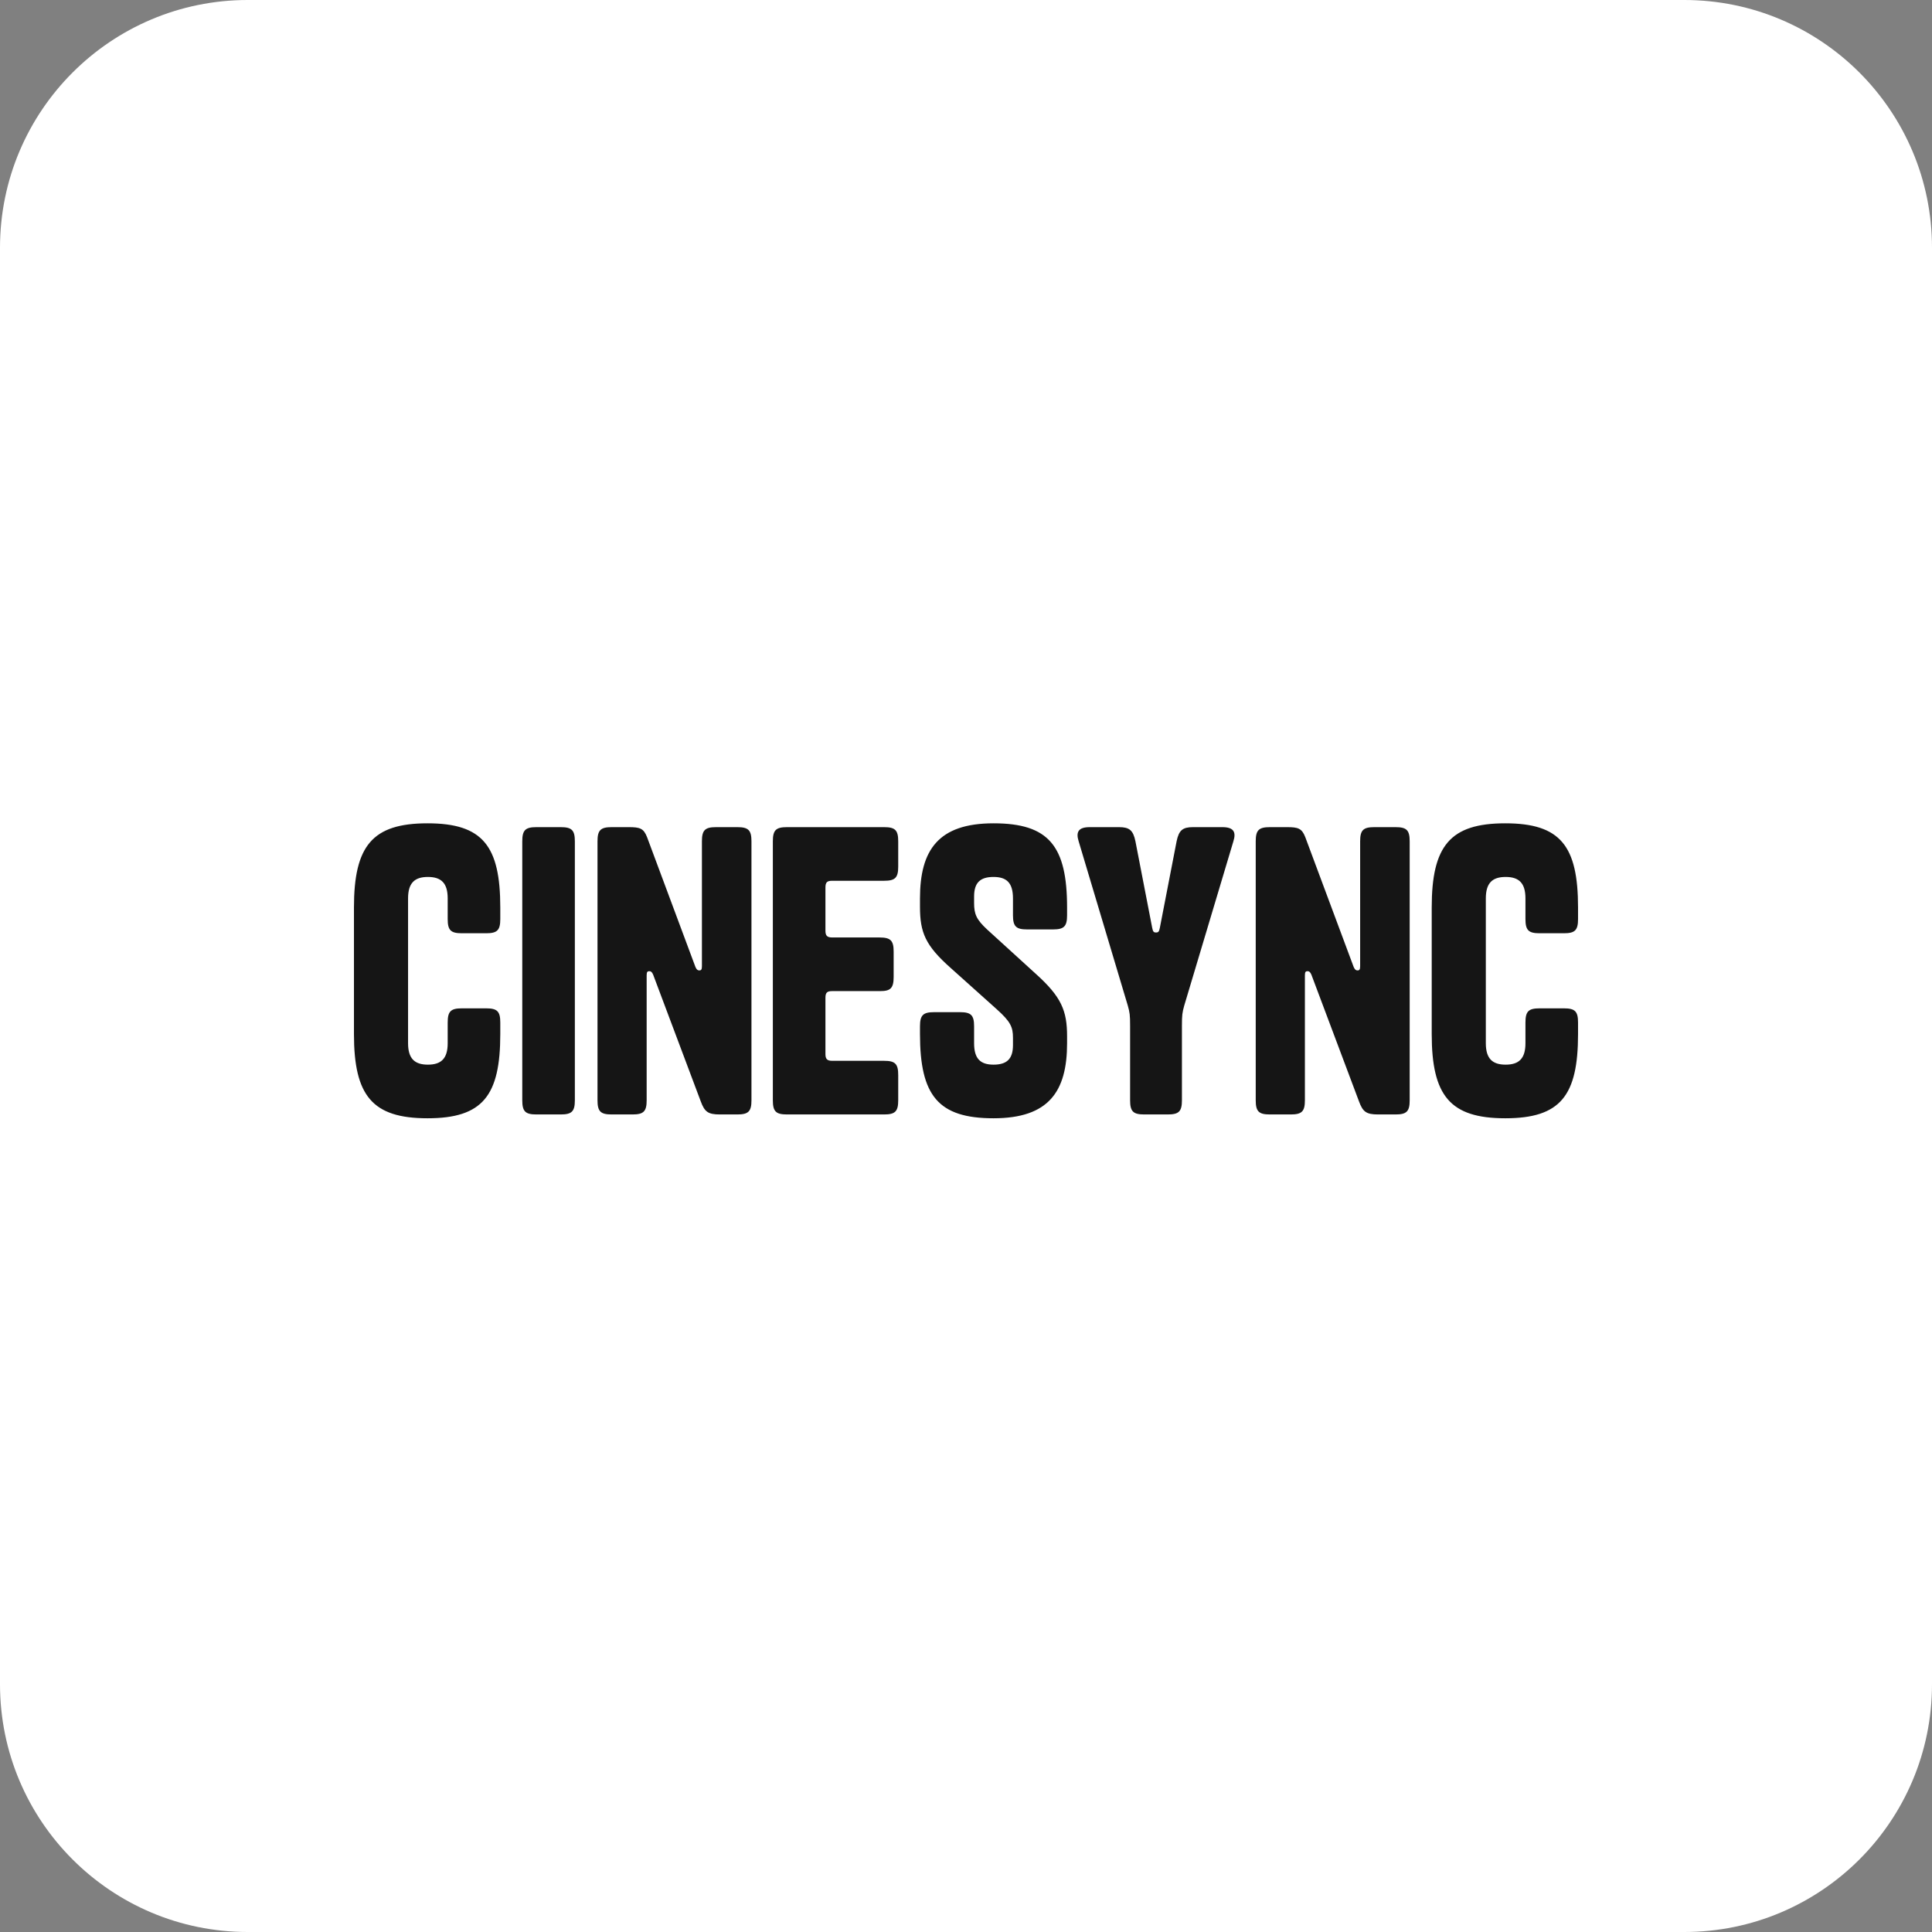
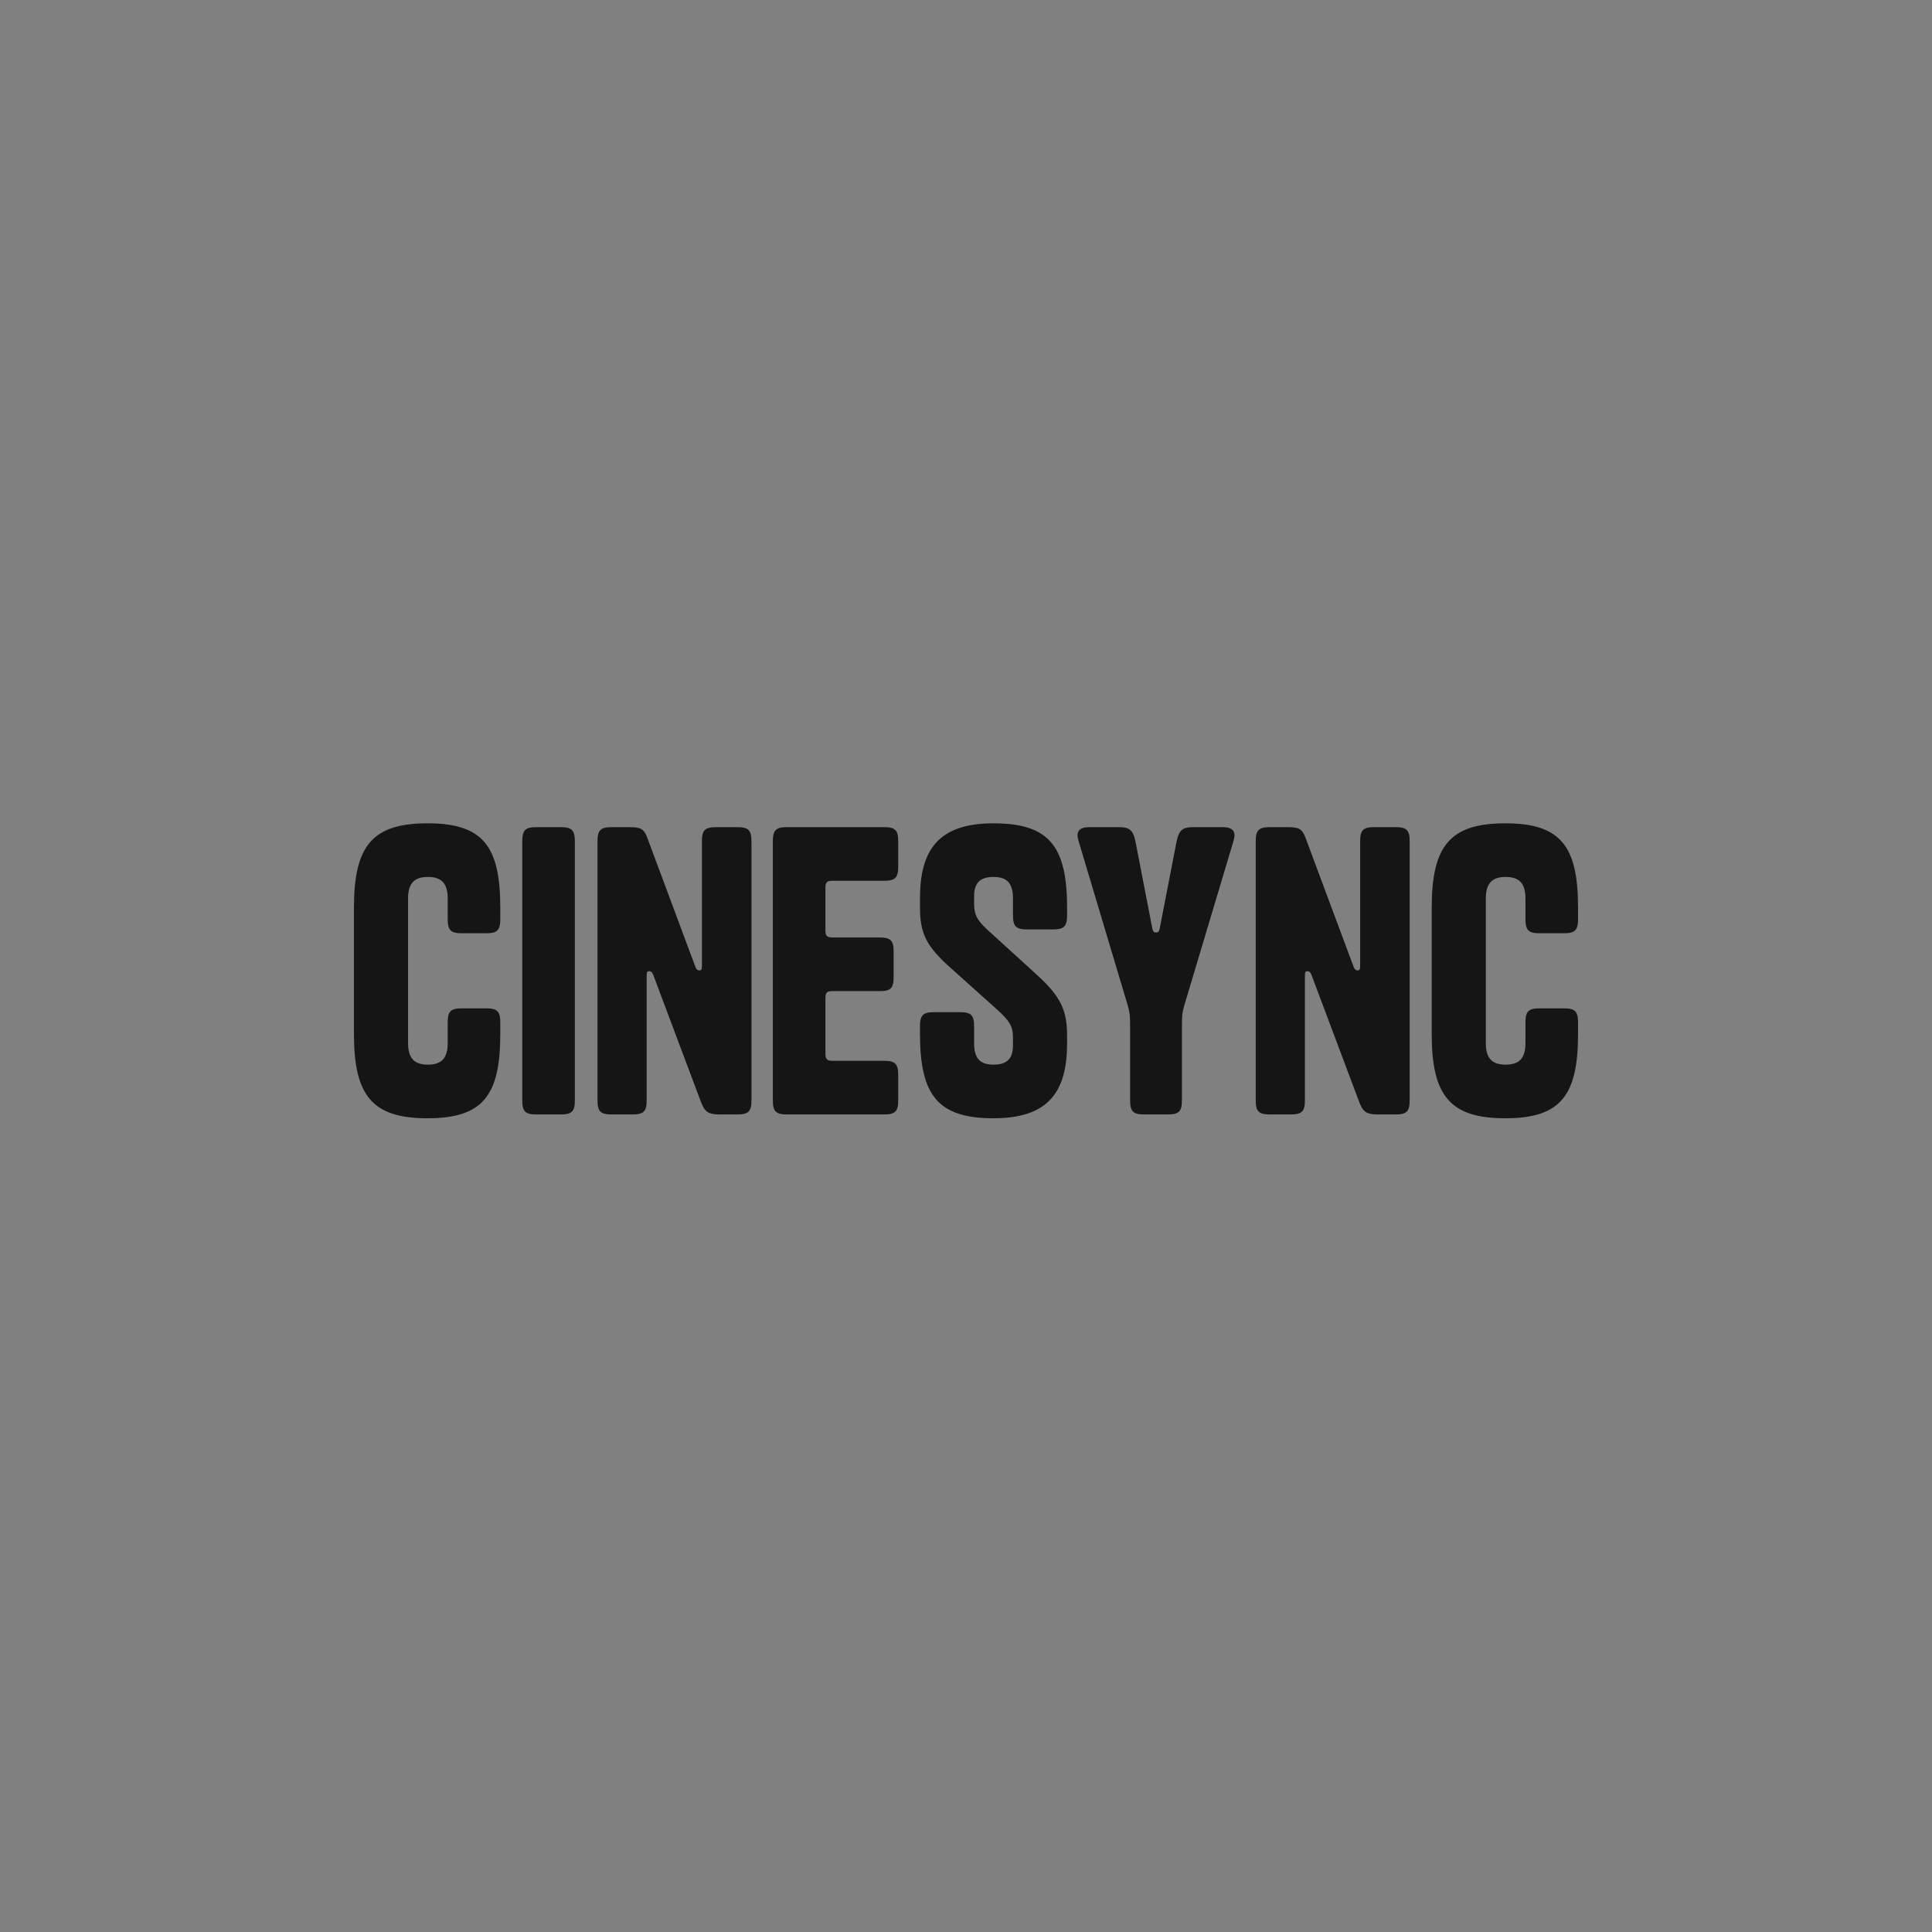
<svg xmlns="http://www.w3.org/2000/svg" width="131" height="131" viewBox="0 0 131 131" fill="none">
  <rect x="0" y="0" width="131" height="131" fill="#808080" stroke="none" />
-   <path d="M0 16.799C0 7.521 7.521 0 16.799 0H114.201C123.479 0 131 7.521 131 16.799V114.201C131 123.479 123.479 131 114.201 131H16.799C7.521 131 0 123.479 0 114.201V16.799Z" fill="white" />
  <path d="M33.922 69.332V70.111C33.922 74.293 32.733 75.825 28.987 75.825C25.24 75.825 24 74.293 24 70.111V61.539C24 57.358 25.24 55.825 28.987 55.825C32.733 55.825 33.922 57.358 33.922 61.539V62.319C33.922 63.072 33.715 63.28 32.966 63.28H31.312C30.563 63.28 30.356 63.072 30.356 62.319V60.916C30.356 59.877 29.917 59.462 29.013 59.462C28.108 59.462 27.669 59.877 27.669 60.916V70.734C27.669 71.773 28.108 72.189 29.013 72.189C29.917 72.189 30.356 71.773 30.356 70.734V69.332C30.356 68.578 30.563 68.371 31.312 68.371H32.966C33.715 68.371 33.922 68.578 33.922 69.332ZM38.978 57.046V74.605C38.978 75.358 38.772 75.566 38.022 75.566H36.369C35.619 75.566 35.413 75.358 35.413 74.605V57.046C35.413 56.293 35.619 56.085 36.369 56.085H38.022C38.772 56.085 38.978 56.293 38.978 57.046ZM47.594 65.513V57.046C47.594 56.293 47.8 56.085 48.55 56.085H49.997C50.746 56.085 50.953 56.293 50.953 57.046V74.605C50.953 75.358 50.746 75.566 49.997 75.566H48.808C48.007 75.566 47.775 75.384 47.516 74.682L44.286 66.085C44.209 65.903 44.131 65.851 44.028 65.851C43.899 65.851 43.847 65.903 43.847 66.137V74.605C43.847 75.358 43.64 75.566 42.891 75.566H41.47C40.721 75.566 40.514 75.358 40.514 74.605V57.046C40.514 56.293 40.721 56.085 41.47 56.085H42.633C43.382 56.085 43.64 56.163 43.873 56.76L47.154 65.566C47.232 65.747 47.309 65.799 47.413 65.799C47.542 65.799 47.594 65.747 47.594 65.513ZM55.969 60.189V63.098C55.969 63.436 56.072 63.566 56.434 63.566H59.638C60.388 63.566 60.594 63.773 60.594 64.526V66.241C60.594 66.994 60.388 67.202 59.69 67.202H56.434C56.072 67.202 55.969 67.306 55.969 67.669V71.462C55.969 71.799 56.072 71.929 56.434 71.929H59.948C60.698 71.929 60.904 72.137 60.904 72.89V74.605C60.904 75.358 60.698 75.566 59.948 75.566H53.359C52.61 75.566 52.403 75.358 52.403 74.605V57.046C52.403 56.293 52.61 56.085 53.359 56.085H59.948C60.698 56.085 60.904 56.293 60.904 57.046V58.76C60.904 59.514 60.698 59.721 59.948 59.721H56.434C56.072 59.721 55.969 59.825 55.969 60.189ZM66.928 63.02L70.235 66.033C71.966 67.591 72.354 68.526 72.354 70.267V70.734C72.354 74.007 71.114 75.825 67.367 75.825C63.621 75.825 62.38 74.293 62.38 70.111V69.591C62.38 68.838 62.587 68.63 63.336 68.63H65.093C65.843 68.63 66.049 68.838 66.049 69.591V70.734C66.049 71.773 66.463 72.189 67.367 72.189C68.272 72.189 68.685 71.799 68.685 70.864V70.371C68.685 69.643 68.53 69.28 67.574 68.423L64.473 65.643C62.742 64.111 62.38 63.228 62.38 61.487V60.916C62.38 57.643 63.621 55.825 67.367 55.825C71.114 55.825 72.354 57.358 72.354 61.539C72.354 61.539 72.354 61.306 72.354 62.059C72.354 62.812 72.147 63.02 71.398 63.02H69.641C68.892 63.02 68.685 62.812 68.685 62.059V60.916C68.685 59.877 68.272 59.462 67.367 59.462C66.463 59.462 66.049 59.851 66.049 60.786V61.228C66.049 61.981 66.204 62.345 66.928 63.02ZM78.384 63.228C78.54 63.228 78.591 63.176 78.643 62.916L79.78 57.046C79.935 56.293 80.193 56.085 80.891 56.085H82.88C83.63 56.085 83.837 56.397 83.63 57.046L80.296 68.189C80.167 68.656 80.141 68.812 80.141 69.566V74.605C80.141 75.358 79.935 75.566 79.186 75.566H77.584C76.834 75.566 76.627 75.358 76.627 74.605V69.566C76.627 68.812 76.602 68.656 76.472 68.189L73.139 57.046C72.933 56.397 73.139 56.085 73.888 56.085H75.878C76.576 56.085 76.834 56.293 76.989 57.046L78.126 62.916C78.178 63.176 78.229 63.228 78.384 63.228ZM92.225 65.513V57.046C92.225 56.293 92.432 56.085 93.181 56.085H94.628C95.378 56.085 95.584 56.293 95.584 57.046V74.605C95.584 75.358 95.378 75.566 94.628 75.566H93.44C92.639 75.566 92.406 75.384 92.148 74.682L88.918 66.085C88.841 65.903 88.763 65.851 88.66 65.851C88.53 65.851 88.479 65.903 88.479 66.137V74.605C88.479 75.358 88.272 75.566 87.523 75.566H86.102C85.352 75.566 85.145 75.358 85.145 74.605V57.046C85.145 56.293 85.352 56.085 86.102 56.085H87.264C88.014 56.085 88.272 56.163 88.504 56.76L91.786 65.566C91.864 65.747 91.941 65.799 92.044 65.799C92.174 65.799 92.225 65.747 92.225 65.513ZM107 69.332V70.111C107 74.293 105.811 75.825 102.065 75.825C98.318 75.825 97.078 74.293 97.078 70.111V61.539C97.078 57.358 98.318 55.825 102.065 55.825C105.811 55.825 107 57.358 107 61.539V62.319C107 63.072 106.793 63.28 106.044 63.28H104.39C103.641 63.28 103.434 63.072 103.434 62.319V60.916C103.434 59.877 102.995 59.462 102.091 59.462C101.186 59.462 100.747 59.877 100.747 60.916V70.734C100.747 71.773 101.186 72.189 102.091 72.189C102.995 72.189 103.434 71.773 103.434 70.734V69.332C103.434 68.578 103.641 68.371 104.39 68.371H106.044C106.793 68.371 107 68.578 107 69.332Z" fill="#151515" />
</svg>